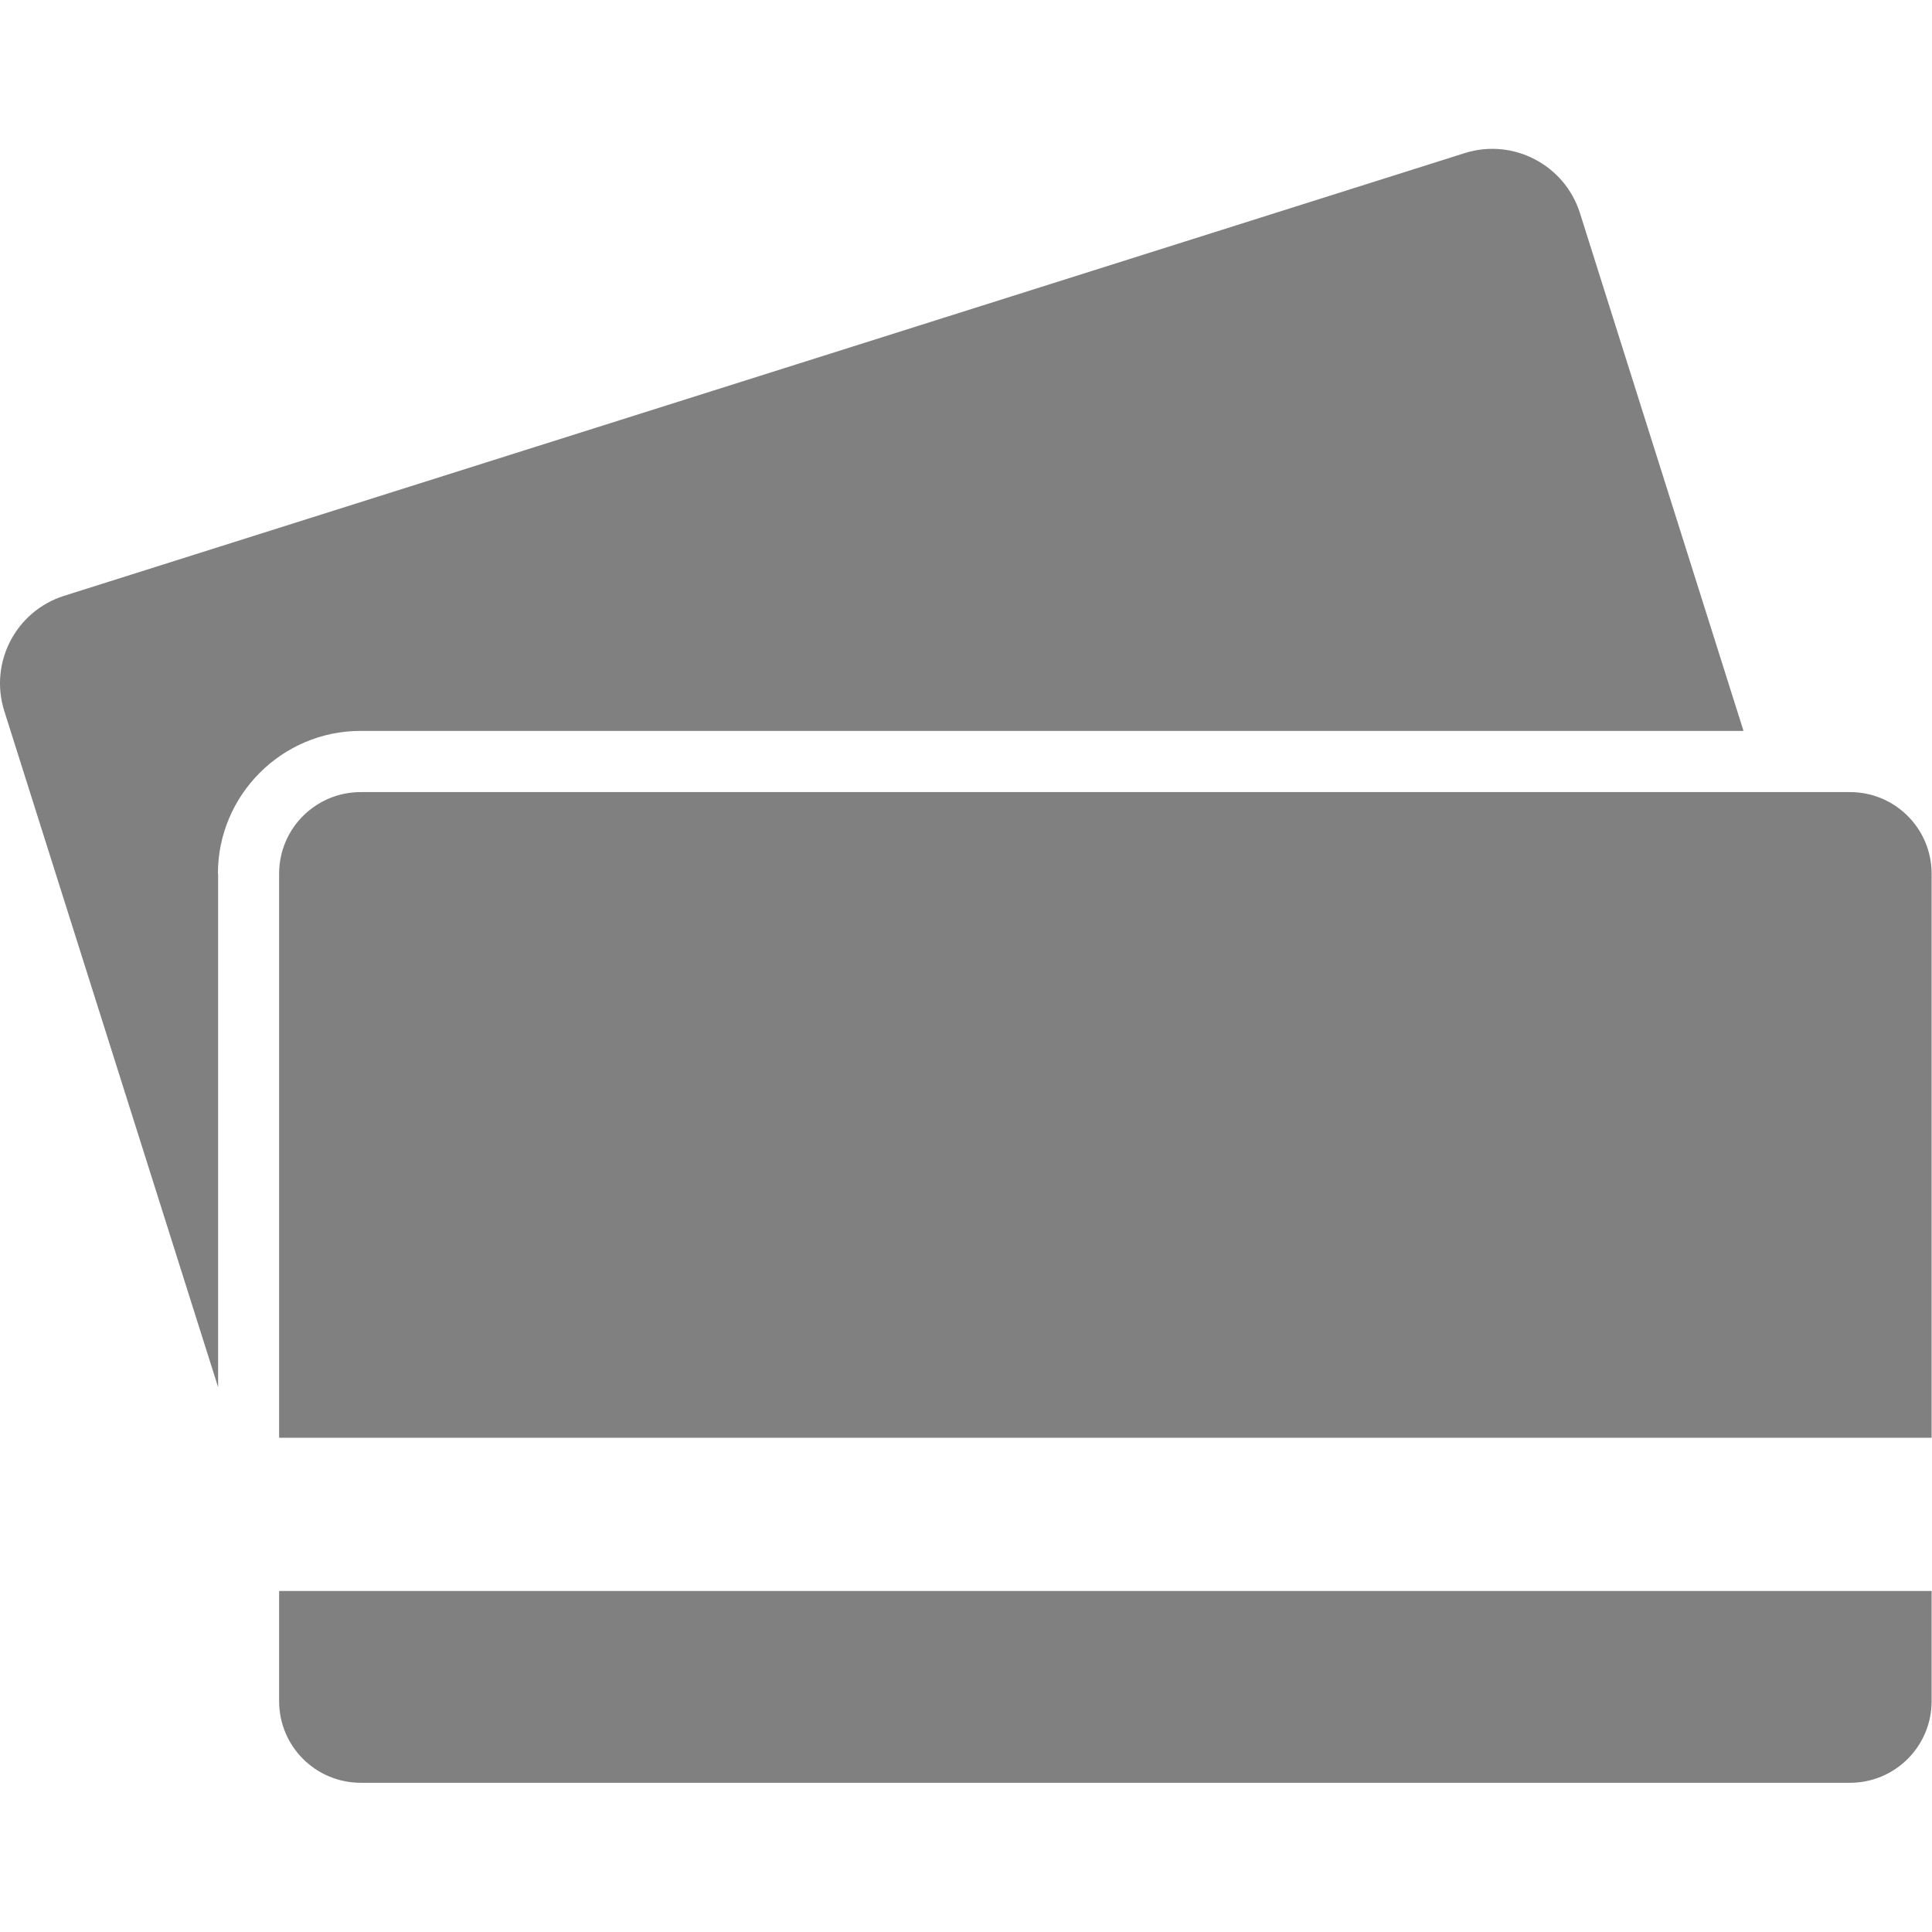
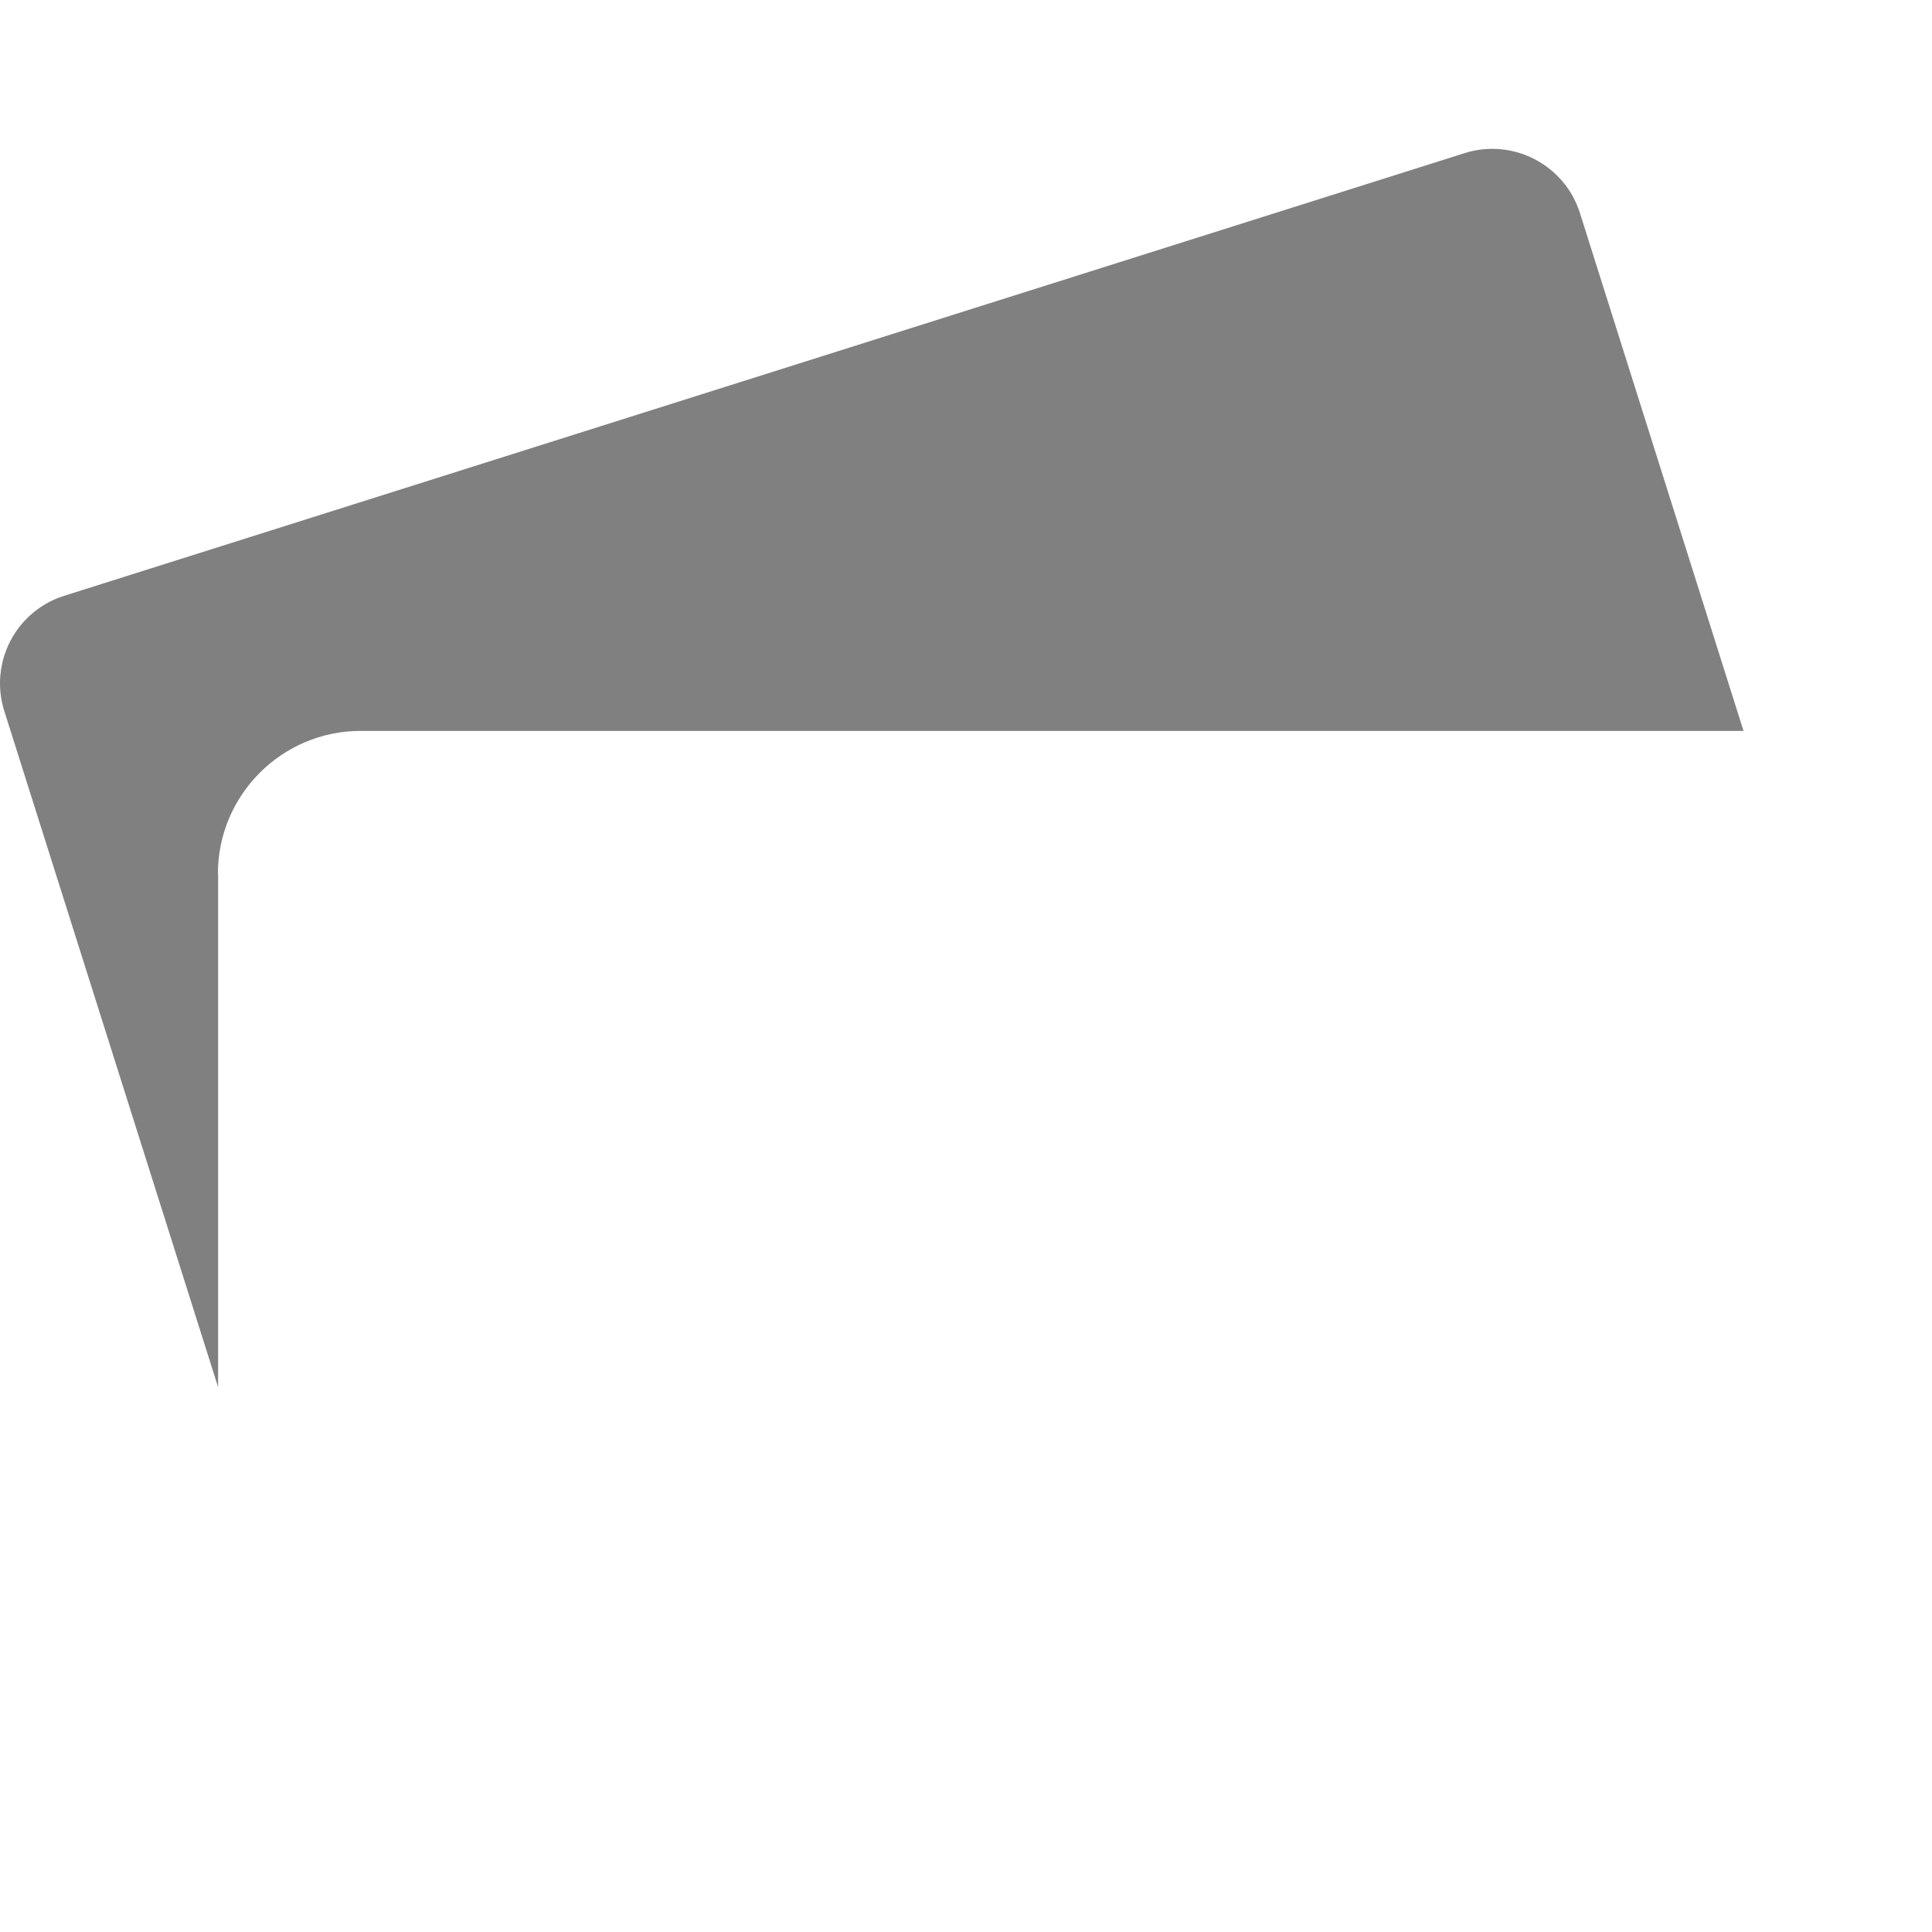
<svg xmlns="http://www.w3.org/2000/svg" width="100%" height="100%" viewBox="0 0 3334 3334" version="1.1" xml:space="preserve" style="fill-rule:evenodd;clip-rule:evenodd;stroke-linejoin:round;stroke-miterlimit:2;">
  <g>
    <g>
      <path d="M376.043,1507.72c0,-135.895 110.547,-246.441 246.441,-246.441l2386.25,-0l-282.351,-893.877c-26.405,-83.086 -115.476,-129.558 -198.914,-103.153l-2416.88,763.967c-83.438,26.405 -129.558,115.475 -103.153,198.913l368.957,1166.72l0,-886.132l-0.352,-0Z" style="fill-rule:nonzero;; fill: gray" />
-       <path d="M481.661,2935.67c-0,77.805 63.018,140.823 140.823,140.823l2570.03,0c77.805,0 140.824,-63.018 140.824,-140.823l-0,-190.112l-2851.68,0l-0,190.112Z" style="fill-rule:nonzero;; fill: gray" />
-       <path d="M3333.34,1507.72c-0,-77.805 -63.019,-140.823 -140.824,-140.823l-2570.03,-0c-77.805,-0 -140.823,63.018 -140.823,140.823l-0,973.442l2851.68,0l-0,-973.442Z" style="fill-rule:nonzero;; fill: gray" />
    </g>
  </g>
</svg>